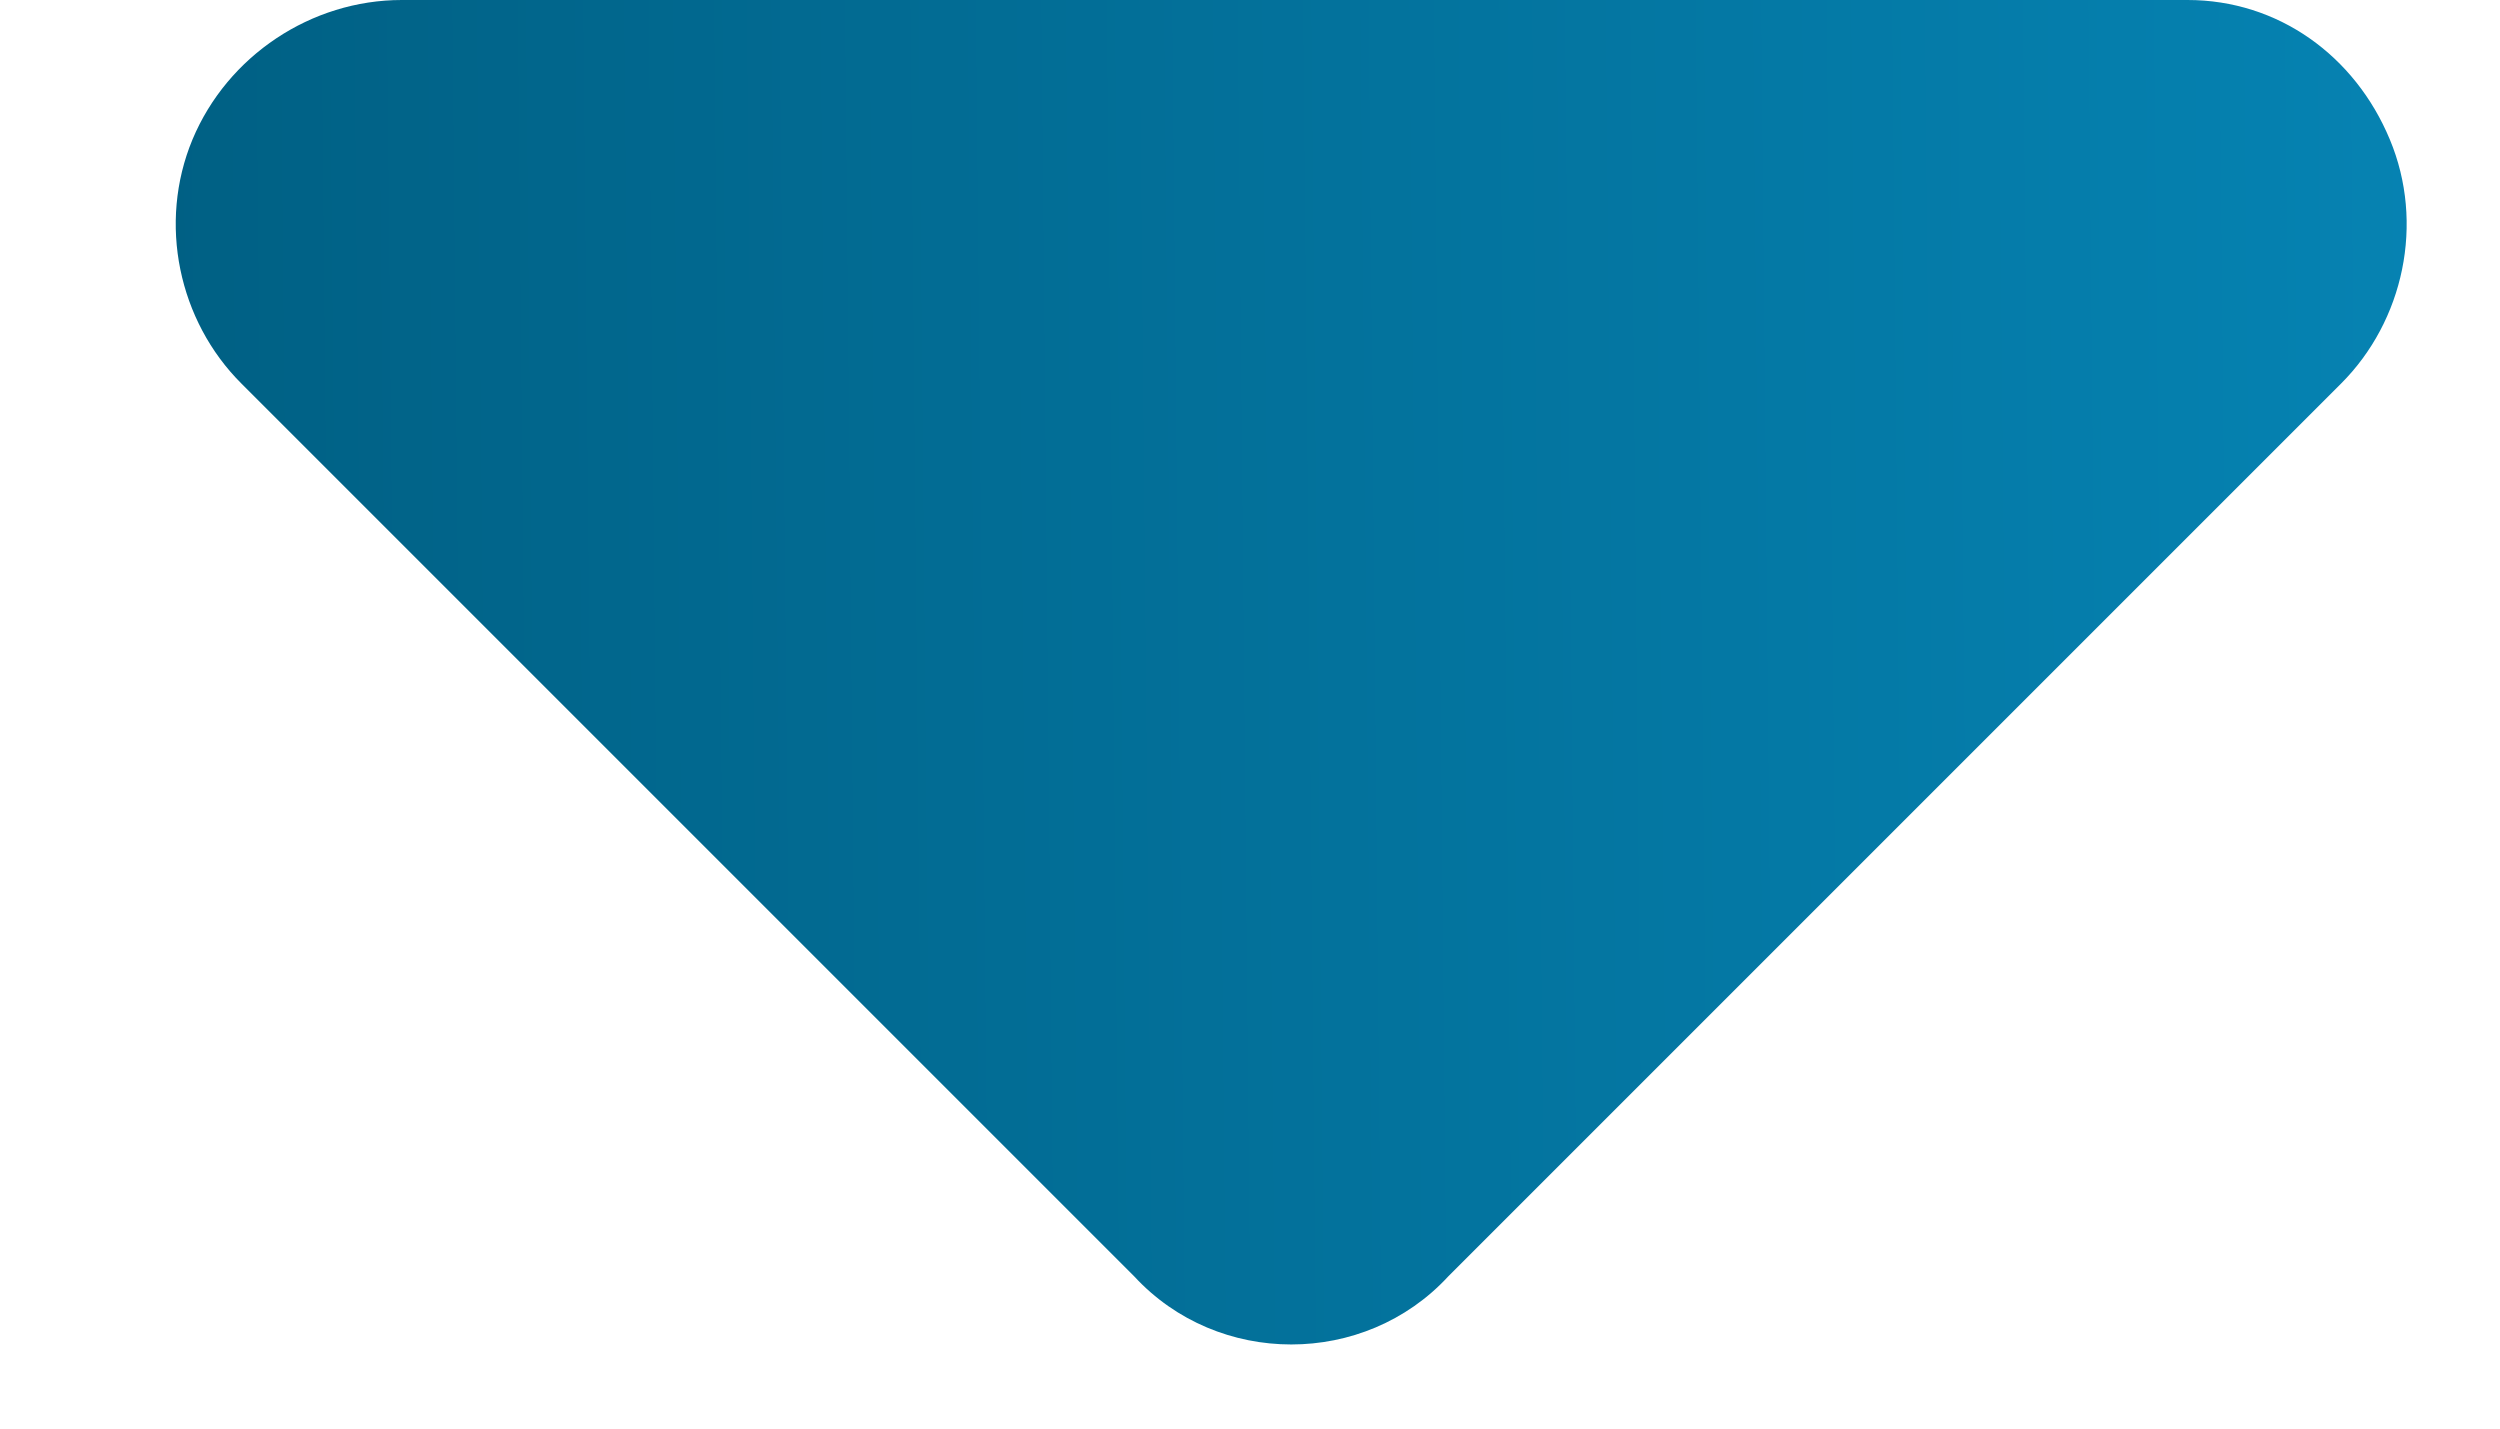
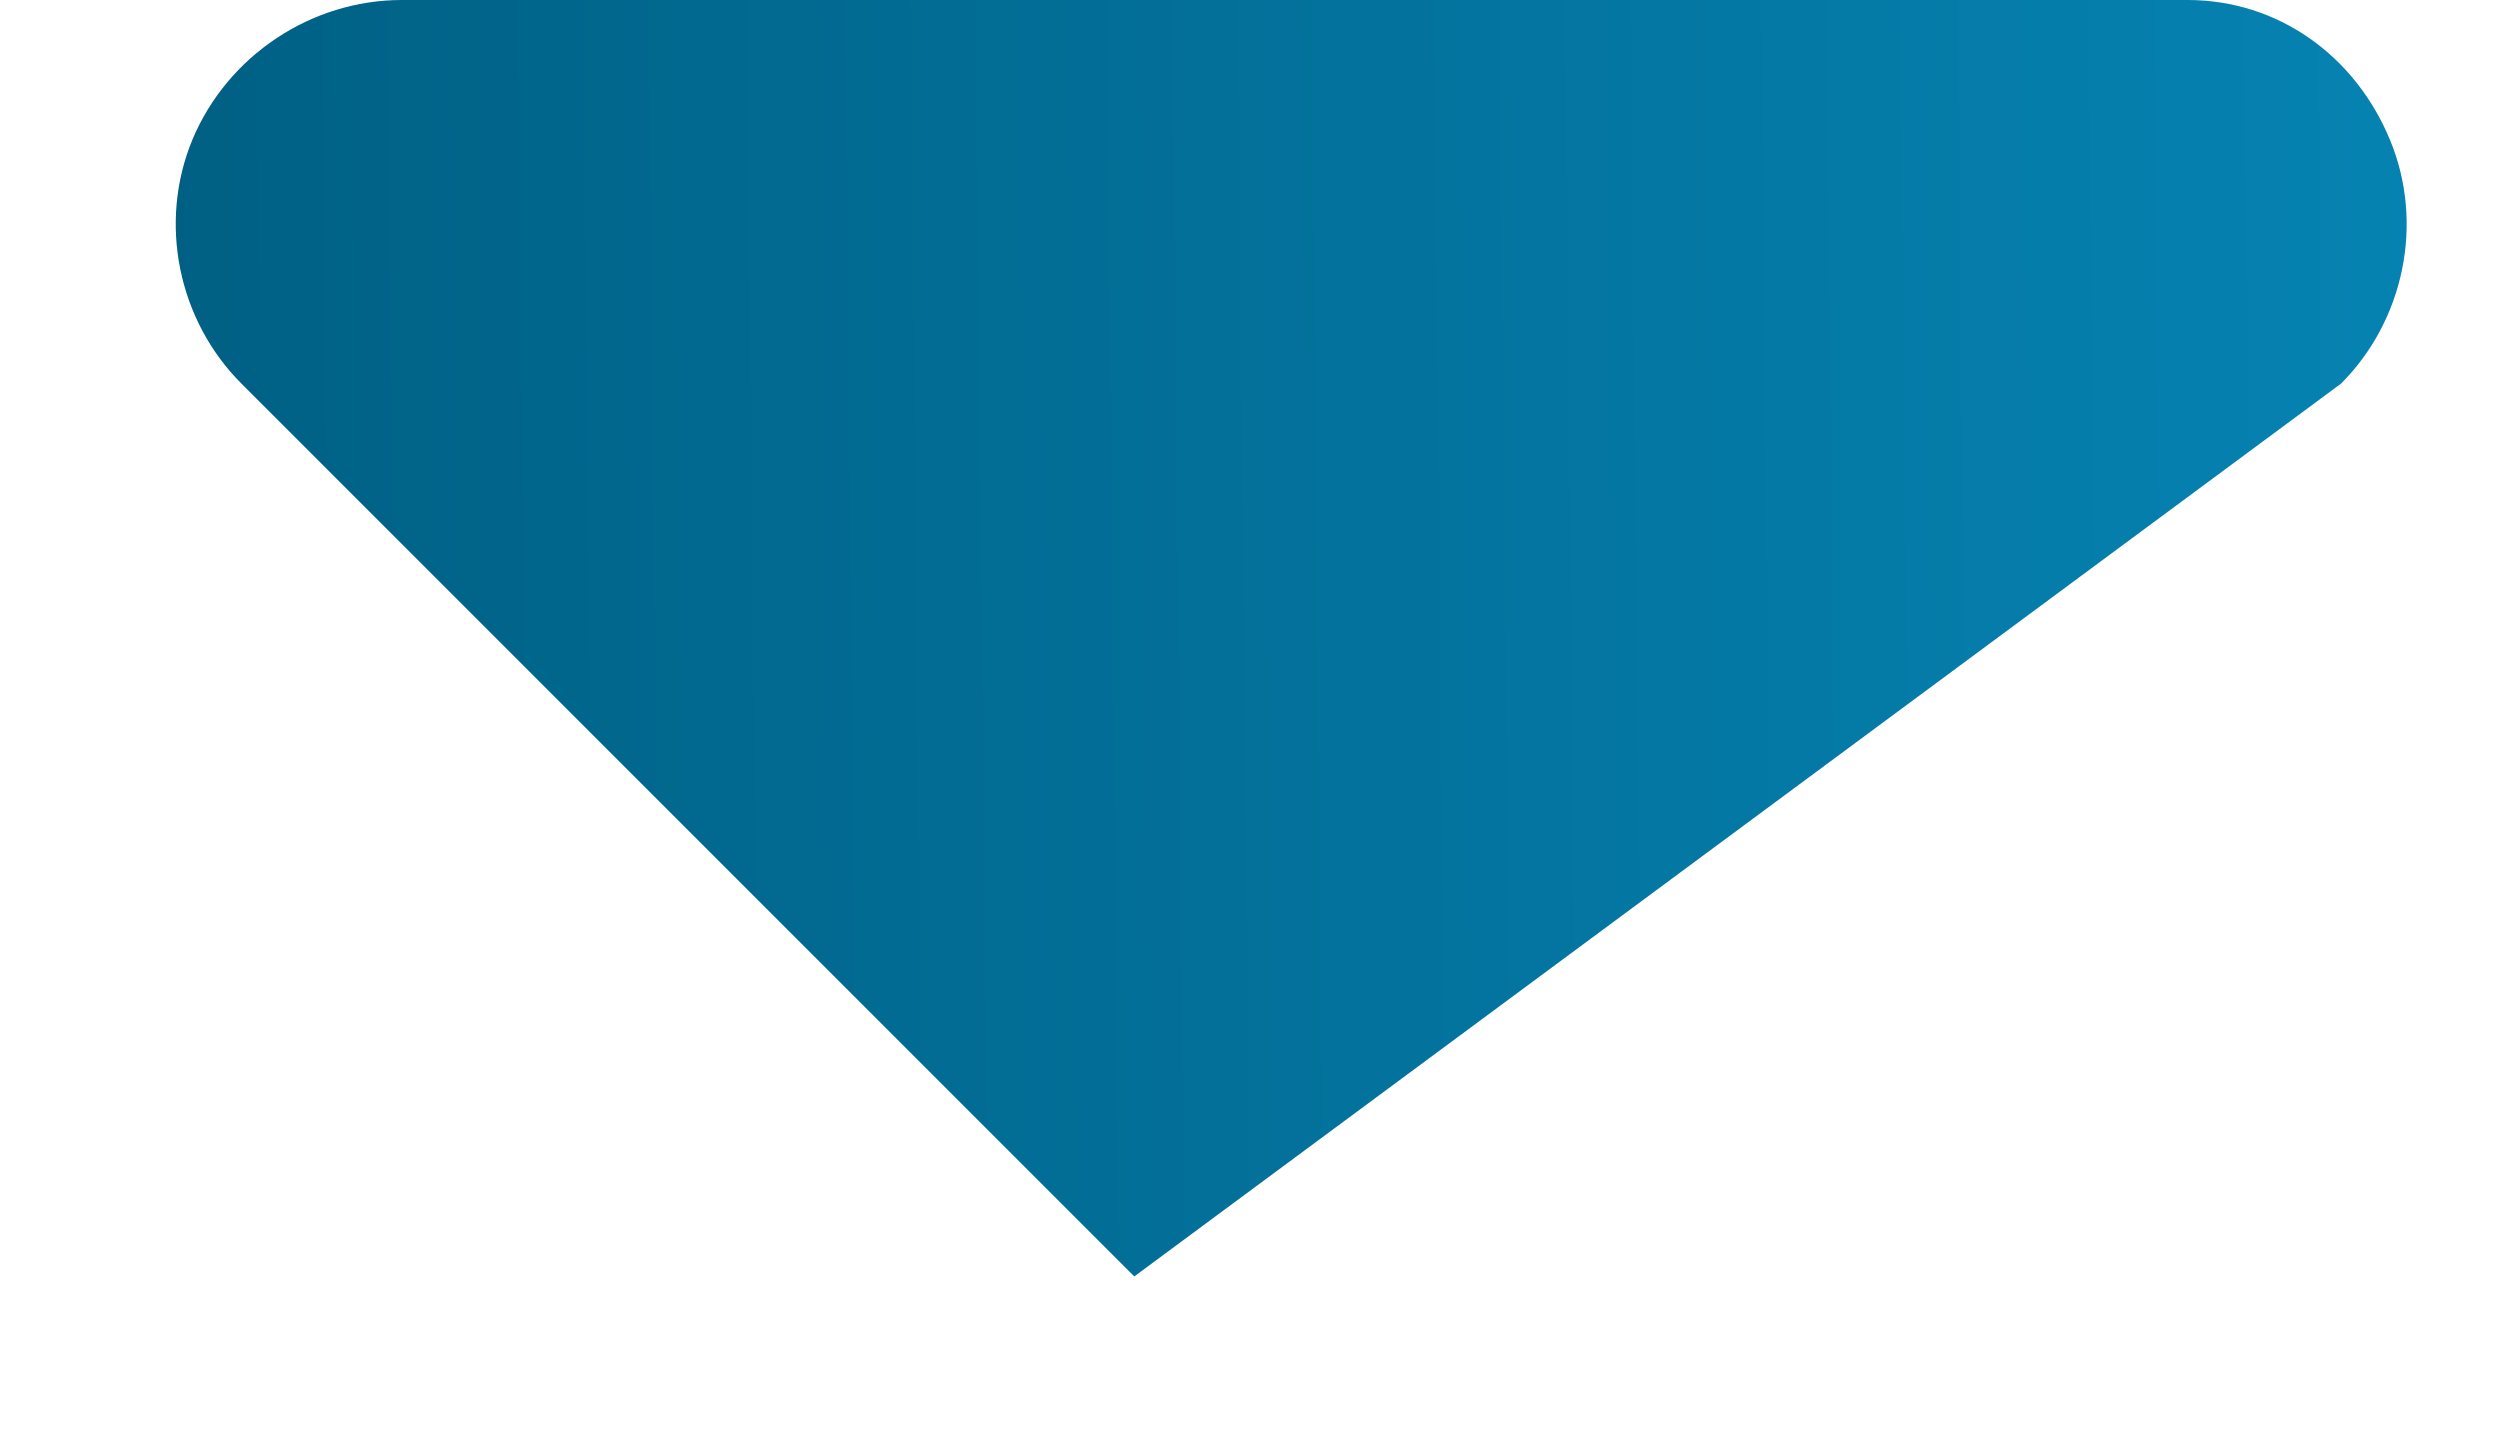
<svg xmlns="http://www.w3.org/2000/svg" width="14" height="8" viewBox="0 0 14 8" fill="none">
-   <path d="M6.352 7.148C6.821 7.656 7.641 7.656 8.11 7.148L13.11 2.148C13.461 1.797 13.579 1.25 13.383 0.781C13.188 0.312 12.758 0 12.25 0H2.25C1.743 0 1.274 0.312 1.078 0.781C0.883 1.25 1 1.797 1.352 2.148L6.352 7.148Z" fill="url(#paint0_linear_390_11283)" />
+   <path d="M6.352 7.148L13.11 2.148C13.461 1.797 13.579 1.25 13.383 0.781C13.188 0.312 12.758 0 12.25 0H2.25C1.743 0 1.274 0.312 1.078 0.781C0.883 1.25 1 1.797 1.352 2.148L6.352 7.148Z" fill="url(#paint0_linear_390_11283)" />
  <defs>
    <linearGradient id="paint0_linear_390_11283" x1="14" y1="-8" x2="0.808" y2="-7.873" gradientUnits="userSpaceOnUse">
      <stop stop-color="#0684B4" />
      <stop offset="1" stop-color="#006084" />
    </linearGradient>
  </defs>
</svg>